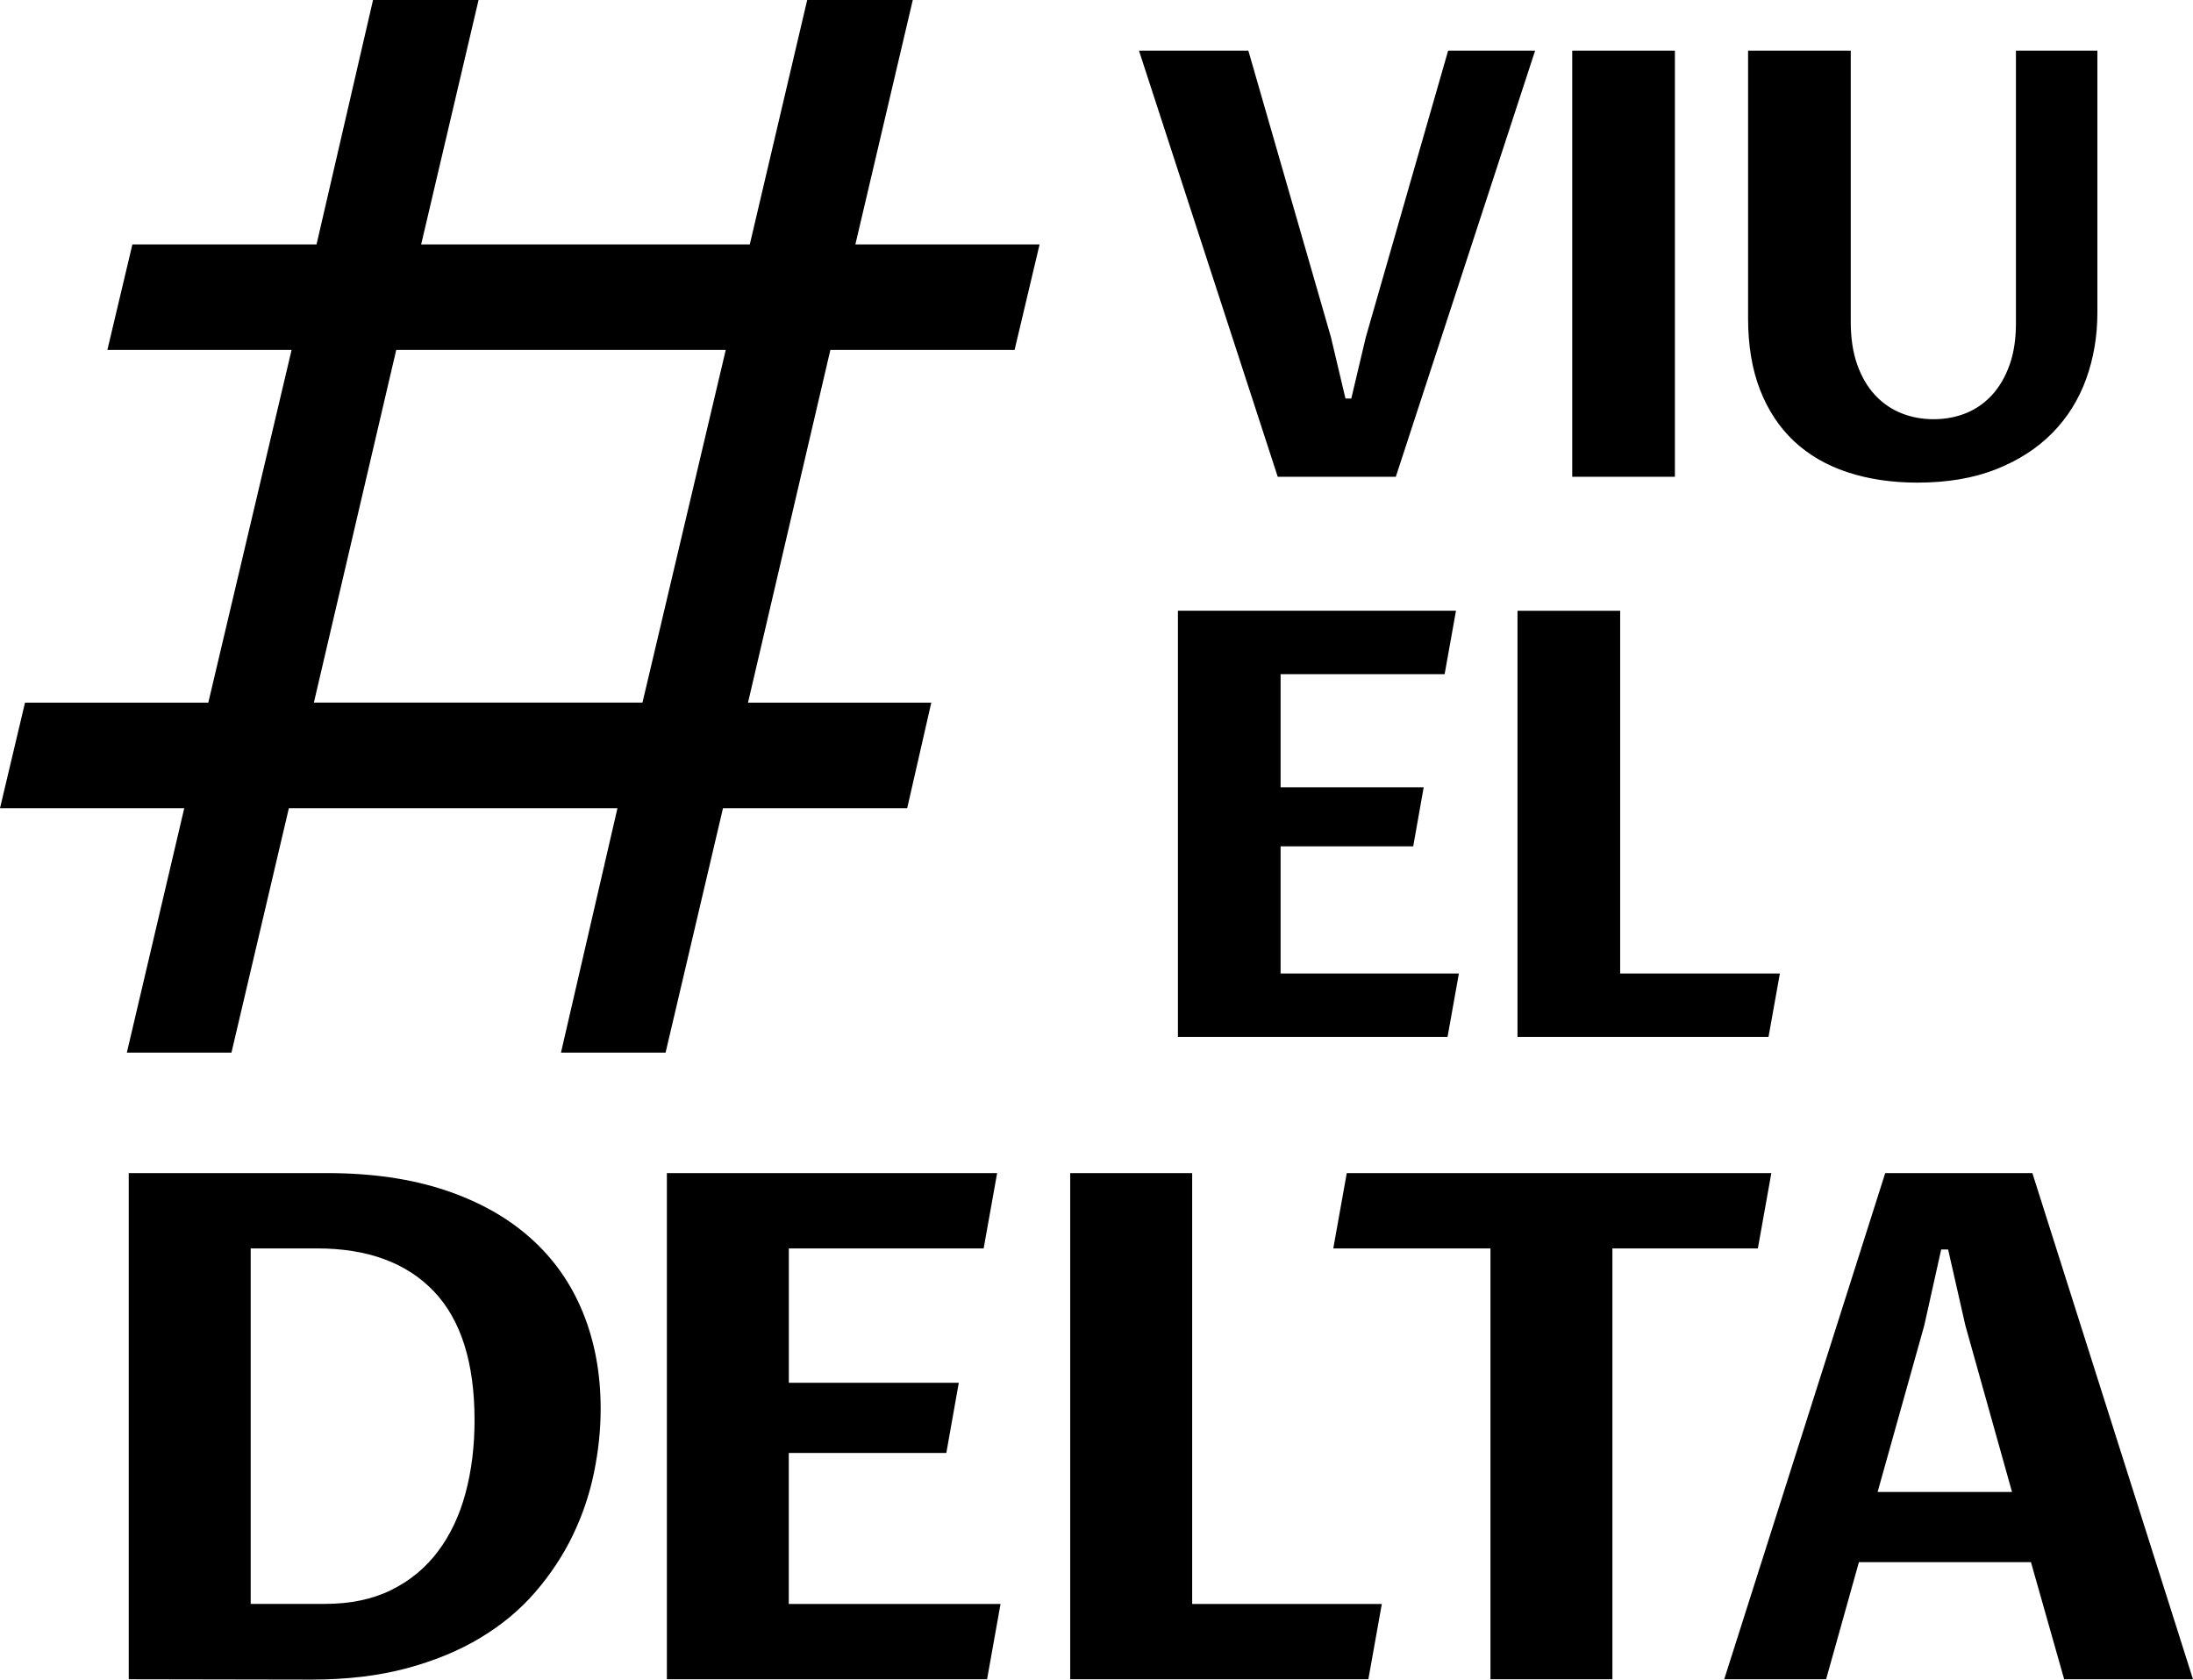
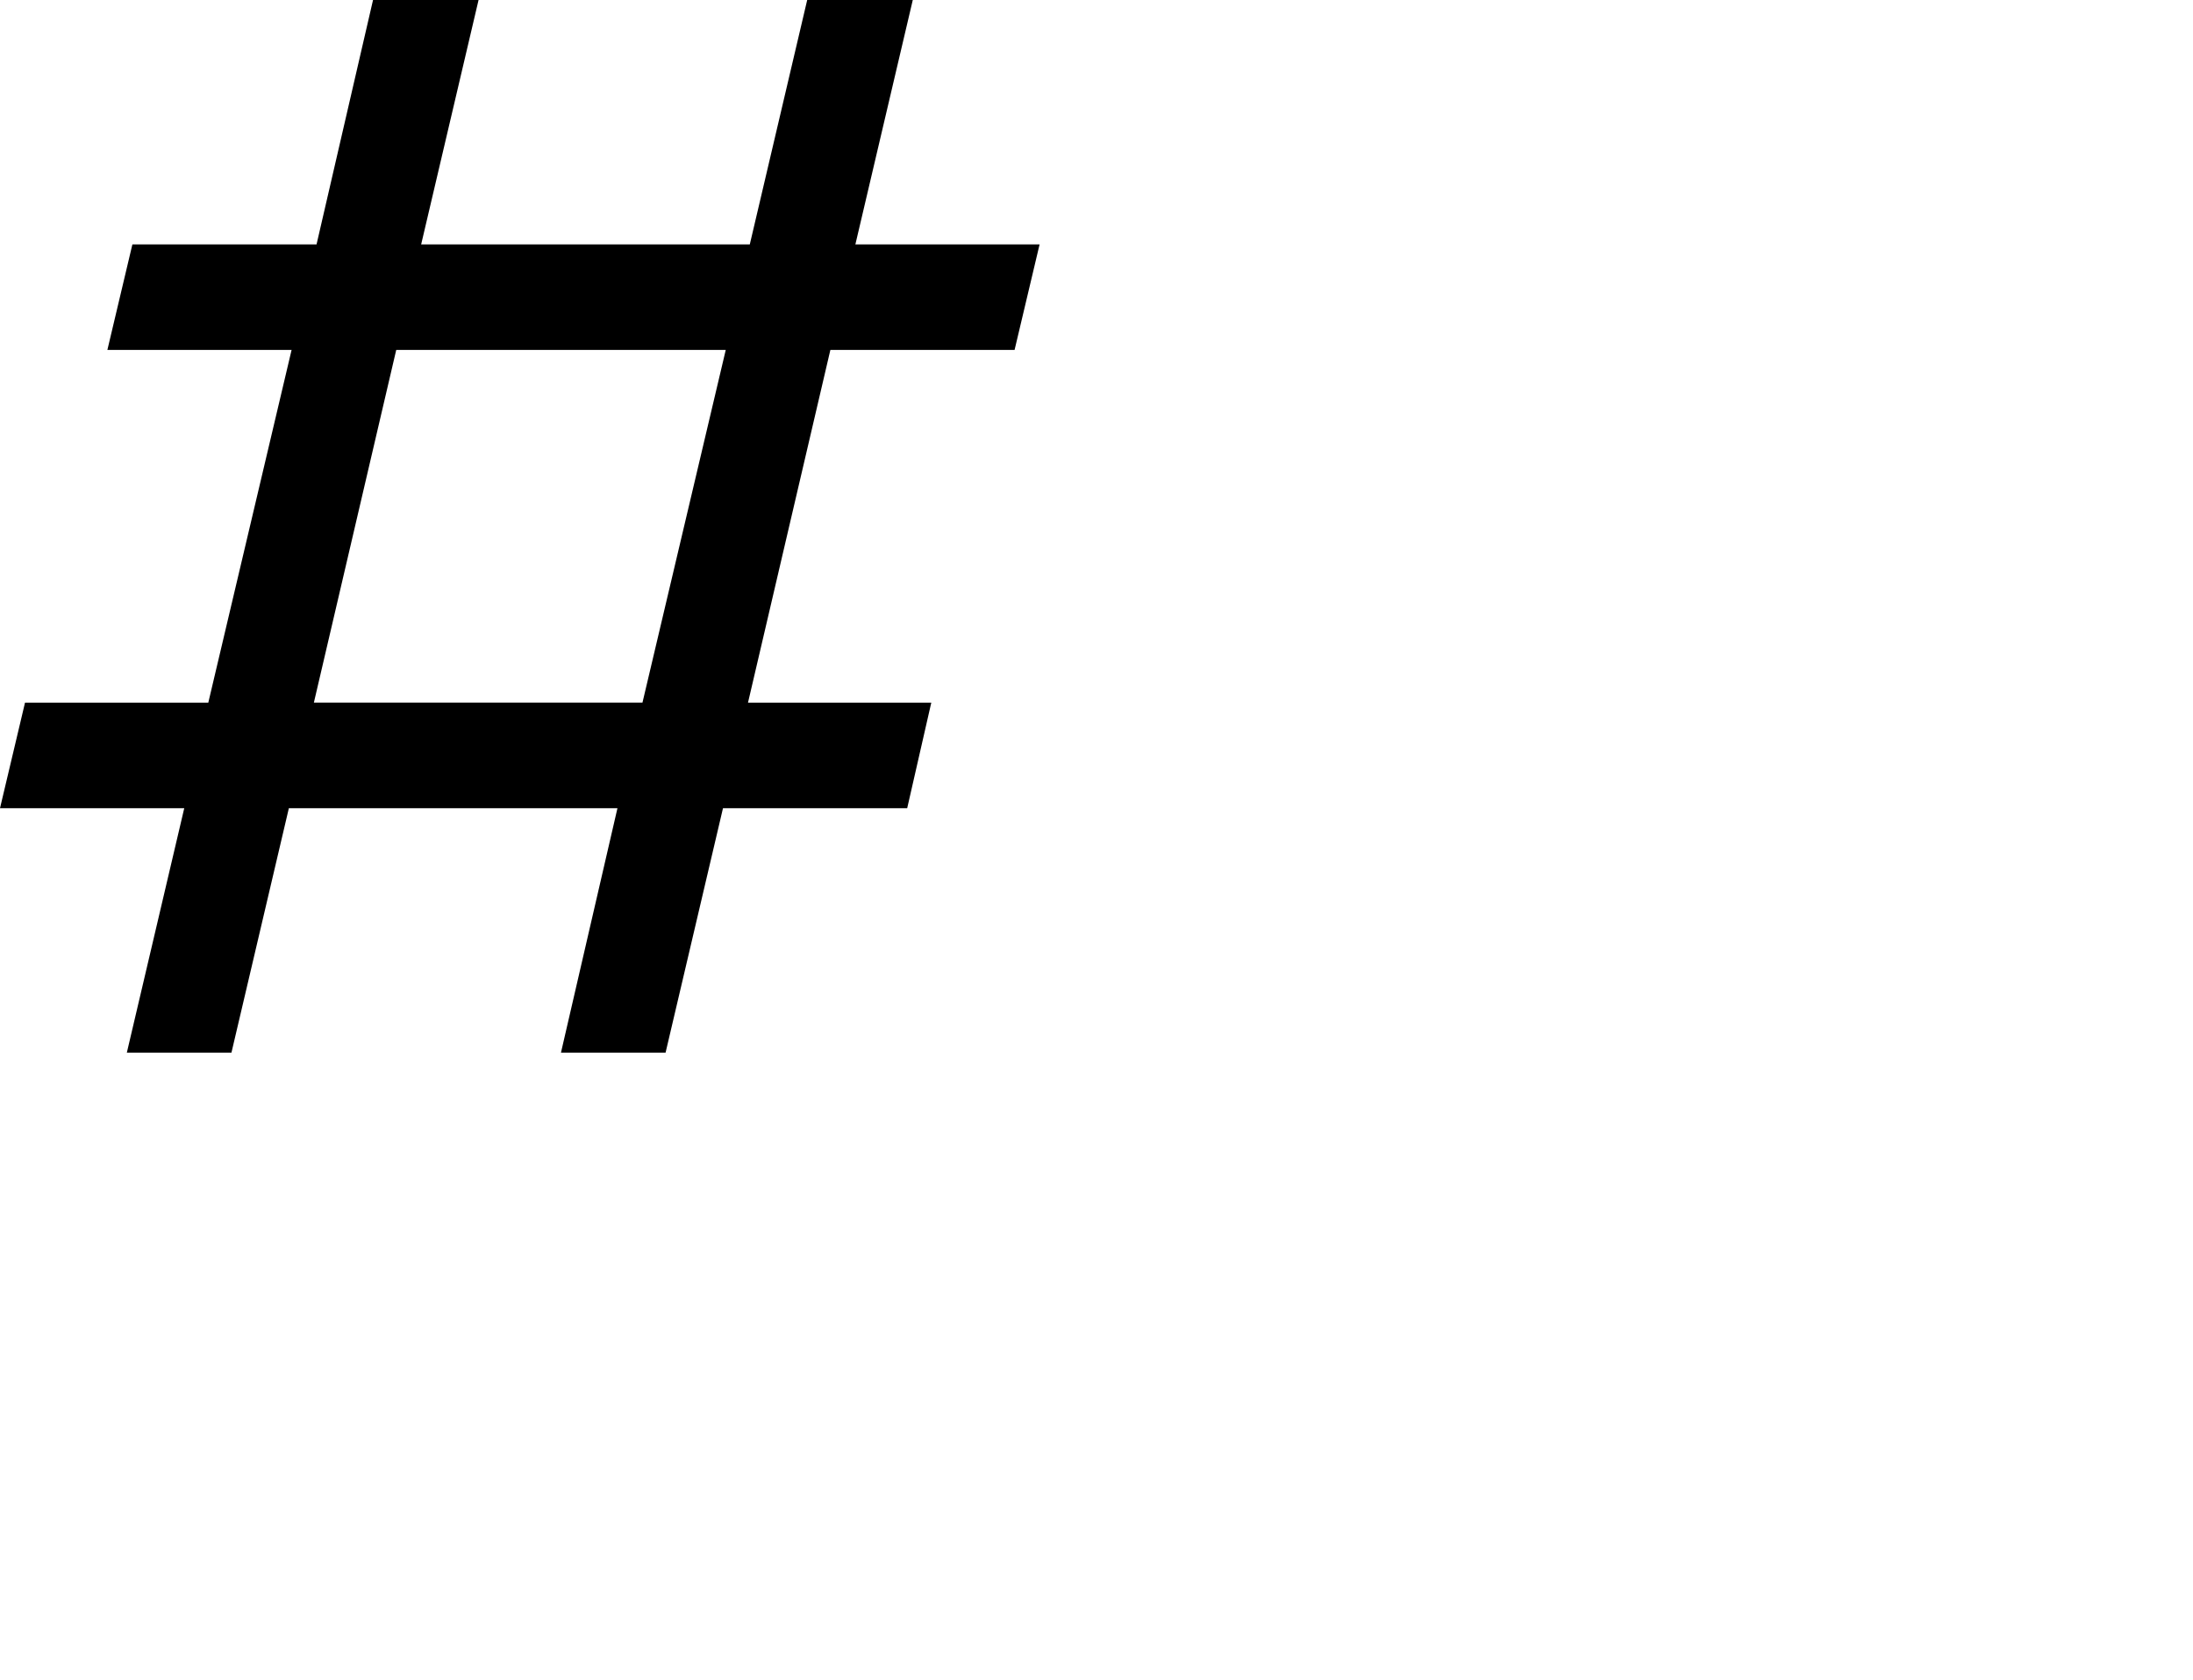
<svg xmlns="http://www.w3.org/2000/svg" id="Capa_2" data-name="Capa 2" viewBox="0 0 475.25 363.96">
  <defs>
    <clipPath id="clippath">
      <rect x=".01" width="475.24" height="363.96" style="fill: none;" />
    </clipPath>
    <clipPath id="clippath-1">
-       <rect x=".01" width="475.24" height="363.96" style="fill: none;" />
-     </clipPath>
+       </clipPath>
  </defs>
  <g id="Capa_1-2" data-name="Capa 1">
    <g>
-       <path d="M383.26,224.69l2.46-13.74h-34.61v-78.6h-22.25v92.34h54.4ZM313.7,224.69l2.46-13.74h-38.64v-27.55h28.74l2.27-12.8h-31.01v-24.52h35.55l2.46-13.74h-60.26v92.34h58.43Z" />
      <g style="clip-path: url(#clippath);">
-         <path d="M378.83,10.97v57.99c0,5.88.86,11.04,2.58,15.48,1.72,4.43,4.17,8.14,7.34,11.13,3.17,2.98,7.03,5.23,11.57,6.74,4.54,1.51,9.62,2.27,15.25,2.27,6.47,0,12.14-.97,17.02-2.9,4.87-1.93,8.94-4.56,12.2-7.88s5.69-7.22,7.31-11.69c1.62-4.48,2.43-9.28,2.43-14.4V10.98h-17.65v59.06c0,3.45-.46,6.46-1.39,9.05-.92,2.58-2.19,4.75-3.78,6.49-1.6,1.74-3.48,3.06-5.64,3.94-2.17.88-4.51,1.32-7.03,1.32s-4.8-.43-6.96-1.29c-2.17-.86-4.07-2.16-5.7-3.91-1.64-1.74-2.93-3.94-3.88-6.59s-1.42-5.76-1.42-9.33V10.97h-22.25ZM362.97,10.97h-22.25v92.34h22.25V10.97ZM295.99,73.06l-3.15,13.3h-1.26l-3.15-13.3-17.9-62.09h-23.7l30.07,92.34h25.59l30.19-92.34h-18.85l-17.84,62.09Z" />
-       </g>
+         </g>
      <path d="M85.87,75.82h71.41l-18.05,76.43h-71.21l17.85-76.43ZM174.93,0l-12.44,52.96h-71.22L103.71,0h-22.87l-12.24,52.96H28.69l-5.42,22.87h39.92l-18.05,76.43H5.42l-5.42,22.87h39.93l-12.44,52.96h22.67l12.44-52.96h71.21l-12.24,52.96h22.67l12.44-52.96h39.92l5.22-22.87h-39.72l17.85-76.43h39.92l5.42-22.87h-39.92L197.81,0h-22.88Z" />
      <g style="clip-path: url(#clippath-1);">
-         <path d="M406.9,323.3l10.11-36.08,3.67-16.47h1.5l3.74,16.47,10.11,36.08h-29.13ZM447.33,363.88h27.92l-34.81-109.68h-31.89l-34.89,109.68h22.08l7.11-25.38h37.28l7.2,25.38ZM349.43,270.52h31.52l2.92-16.32h-92.01l-2.92,16.32h34.06v93.36h26.43v-93.36h0ZM296.54,363.88l2.92-16.32h-41.1v-93.36h-26.43v109.68h64.61ZM213.91,363.88l2.92-16.32h-45.89v-32.72h34.14l2.7-15.2h-36.83v-29.12h42.22l2.92-16.32h-71.57v109.68h69.39ZM54.33,270.52h14.37c10.93,0,19.35,3.08,25.27,9.25,5.91,6.16,8.87,15.49,8.87,27.96,0,5.69-.65,10.96-1.95,15.8-1.3,4.84-3.28,9.05-5.95,12.61-2.67,3.57-6.04,6.36-10.11,8.38-4.07,2.02-8.87,3.03-14.41,3.03h-16.09v-77.03ZM27.9,363.88l39.68.07c7.59,0,14.41-.81,20.48-2.43,6.06-1.62,11.42-3.83,16.06-6.63,4.64-2.79,8.61-6.1,11.9-9.92s5.99-7.9,8.09-12.24c2.1-4.34,3.63-8.86,4.6-13.55s1.46-9.33,1.46-13.92c0-7.64-1.29-14.6-3.86-20.89-2.57-6.29-6.36-11.67-11.38-16.13-5.02-4.47-11.21-7.92-18.57-10.37-7.36-2.44-15.86-3.67-25.49-3.67H27.9v109.68Z" />
-       </g>
+         </g>
    </g>
  </g>
</svg>